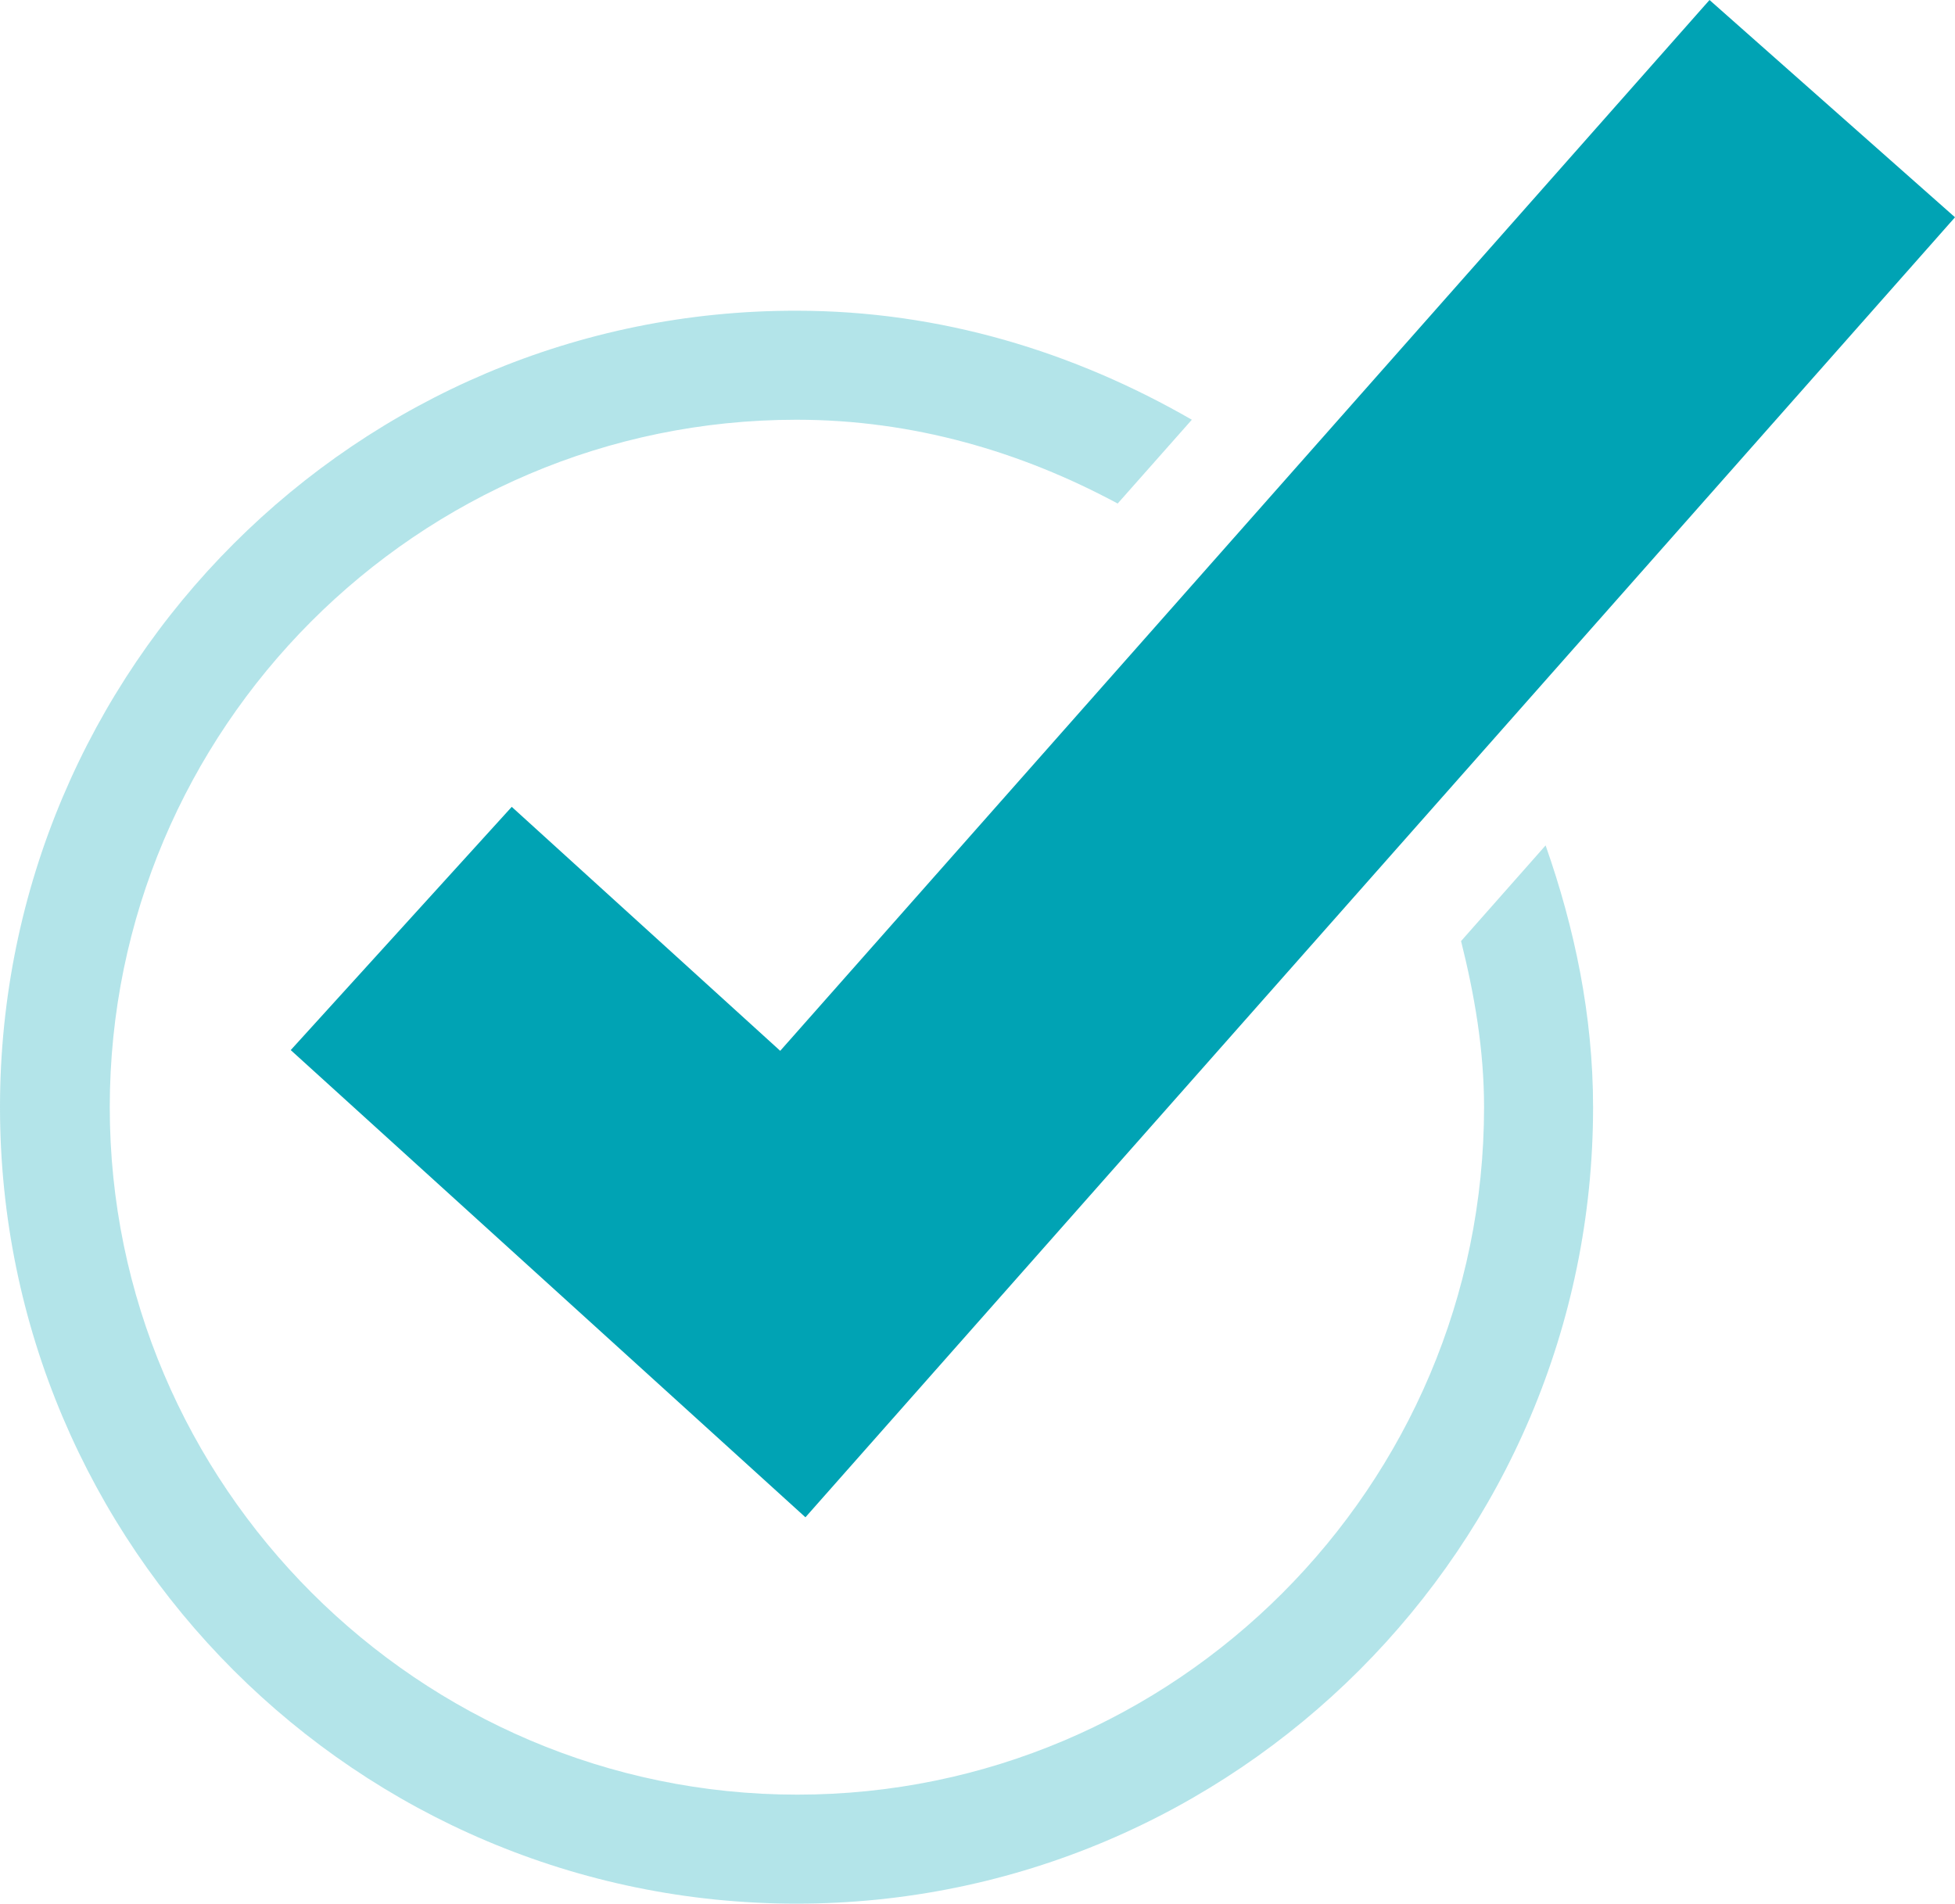
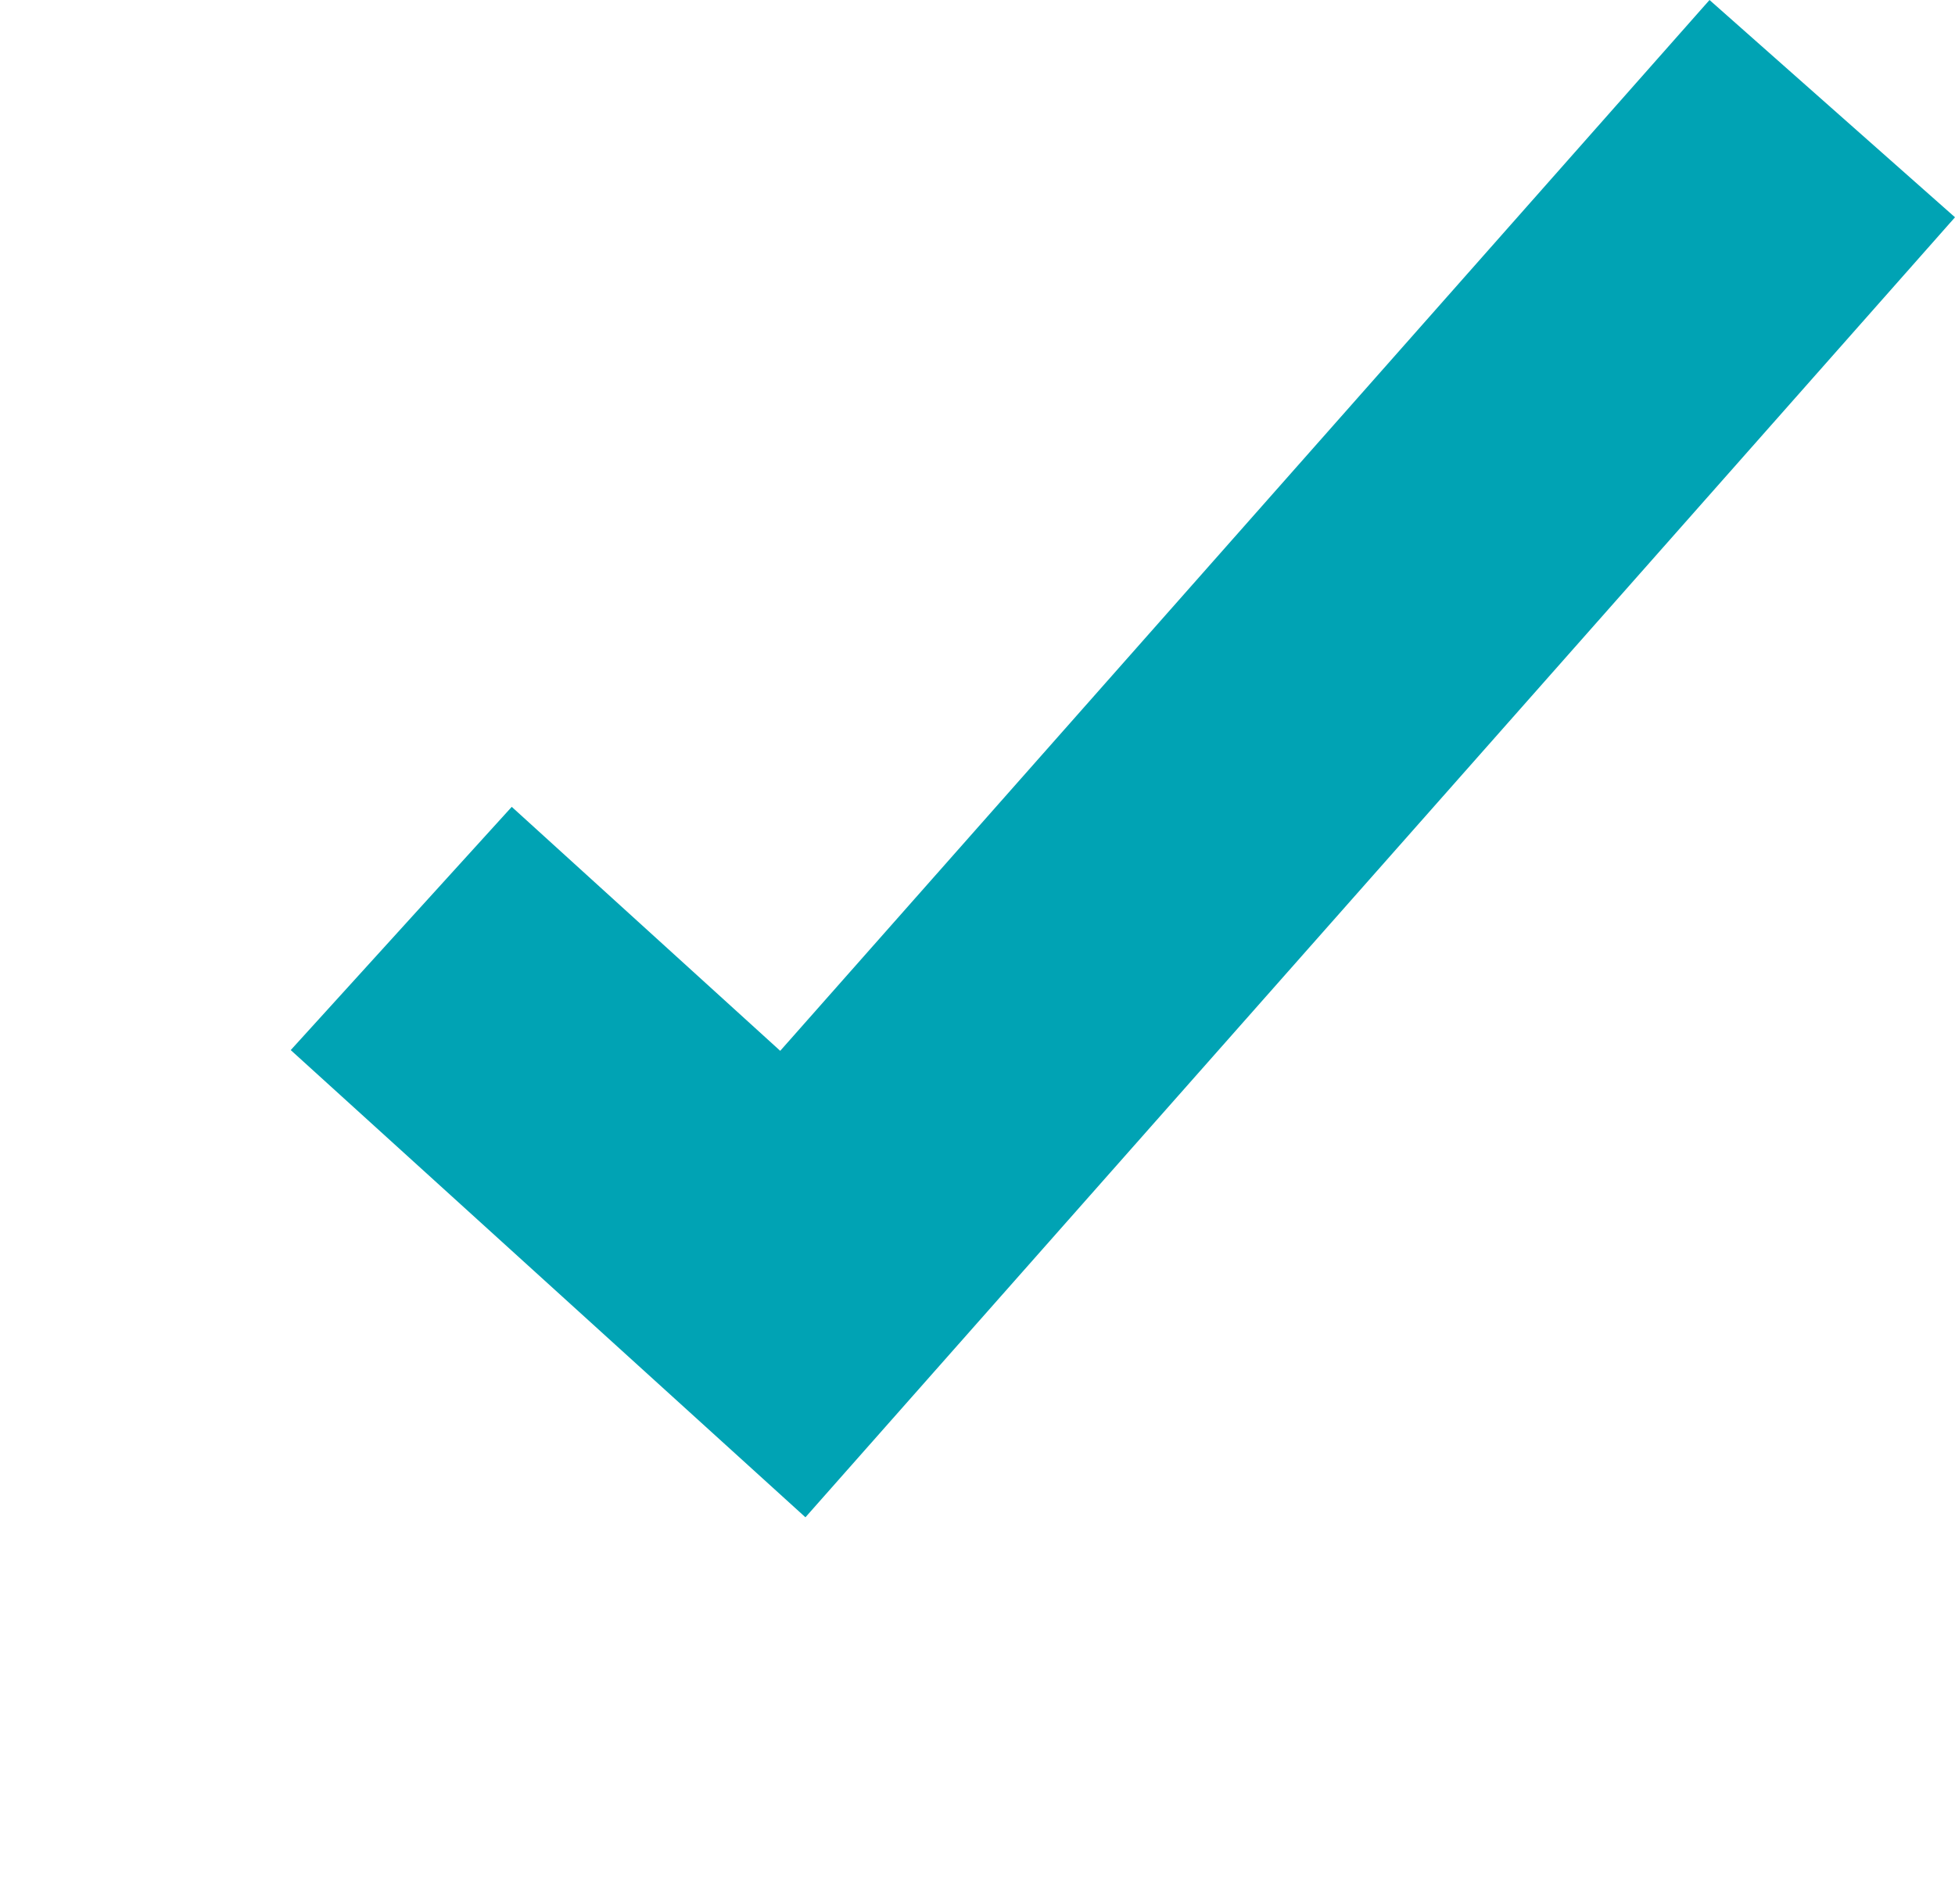
<svg xmlns="http://www.w3.org/2000/svg" id="Layer_2" viewBox="0 0 26.36 25.67">
  <defs>
    <style>.cls-1,.cls-2{fill:#00a3b4;stroke-width:0px;}.cls-2{opacity:.3;}</style>
  </defs>
  <g id="Layer_1-2">
-     <path class="cls-2" d="M20.84,11.4l-1.14,1.29c.18.72.31,1.46.31,2.24,0,5.11-4.16,9.27-9.26,9.27S1.48,20.03,1.48,14.93,5.63,5.66,10.74,5.66c1.57,0,3.03.43,4.33,1.13l1-1.13c-1.58-.91-3.38-1.47-5.33-1.47C4.82,4.18,0,9,0,14.93s4.82,10.74,10.74,10.74,10.74-4.82,10.74-10.74c0-1.24-.25-2.42-.64-3.53Z" />
    <polygon class="cls-1" points="10.86 20.46 3.92 14.16 6.9 10.88 10.52 14.17 23.05 0 26.36 2.93 10.86 20.46" />
  </g>
</svg>